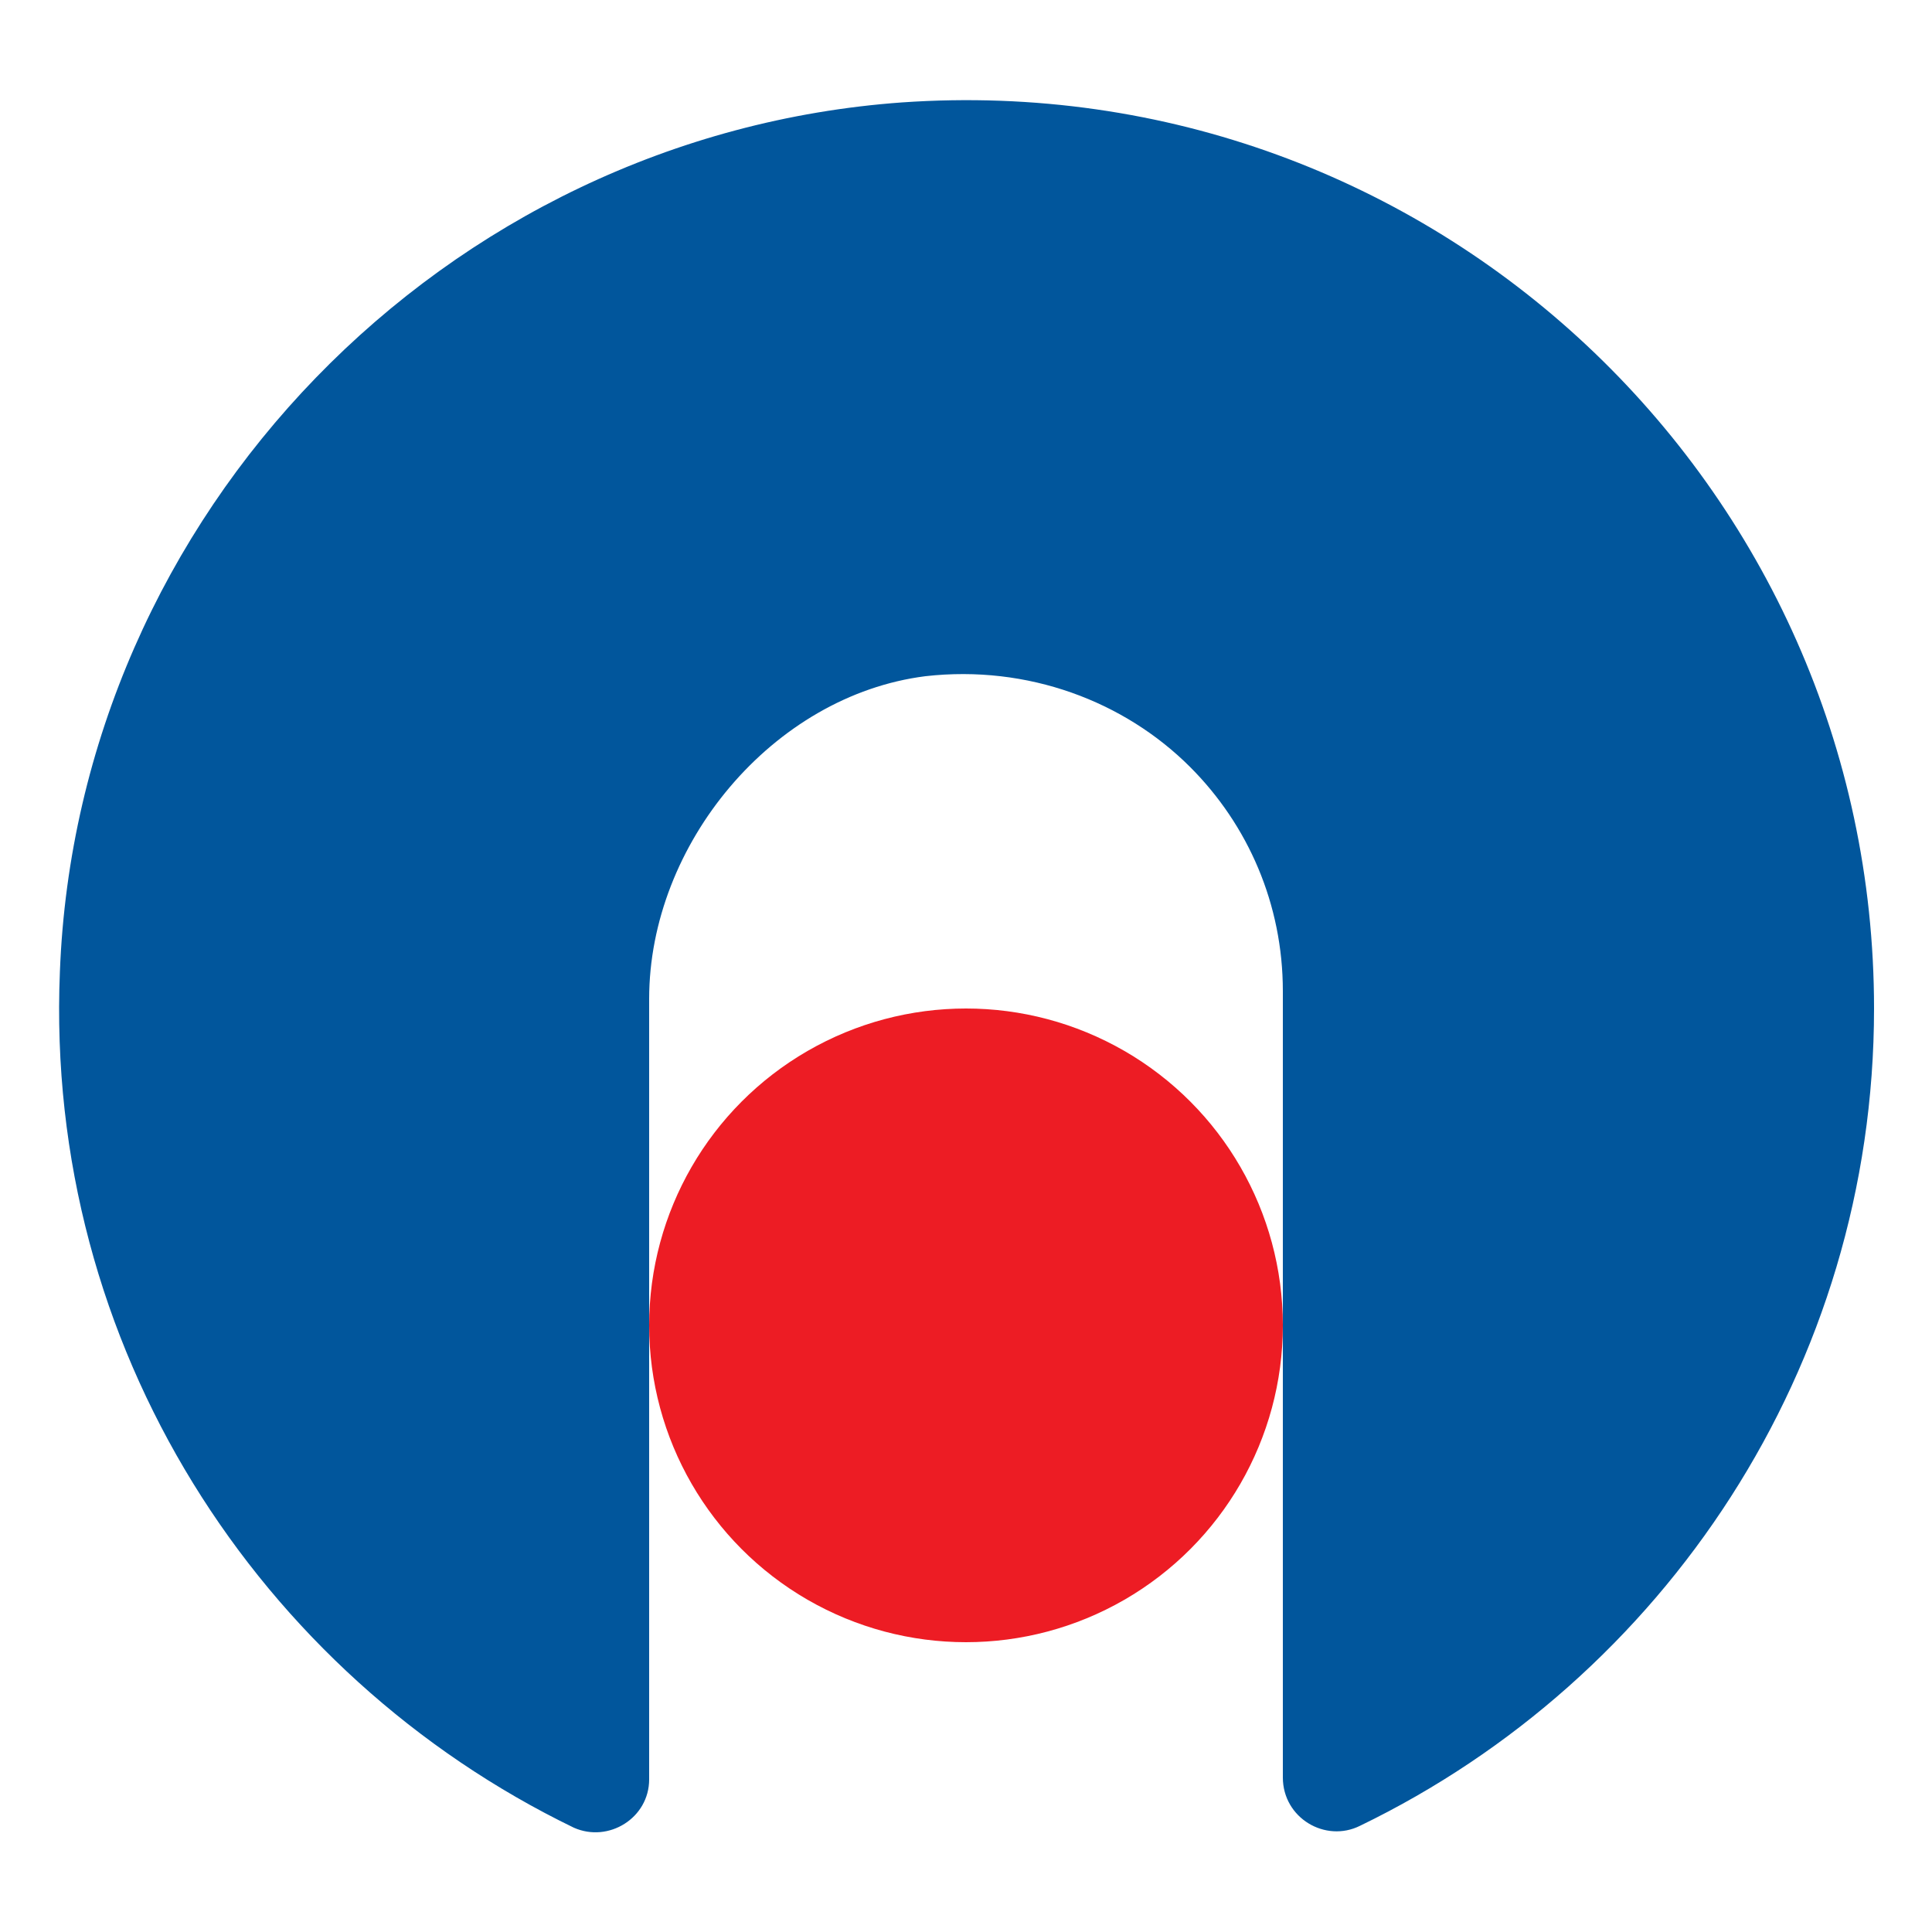
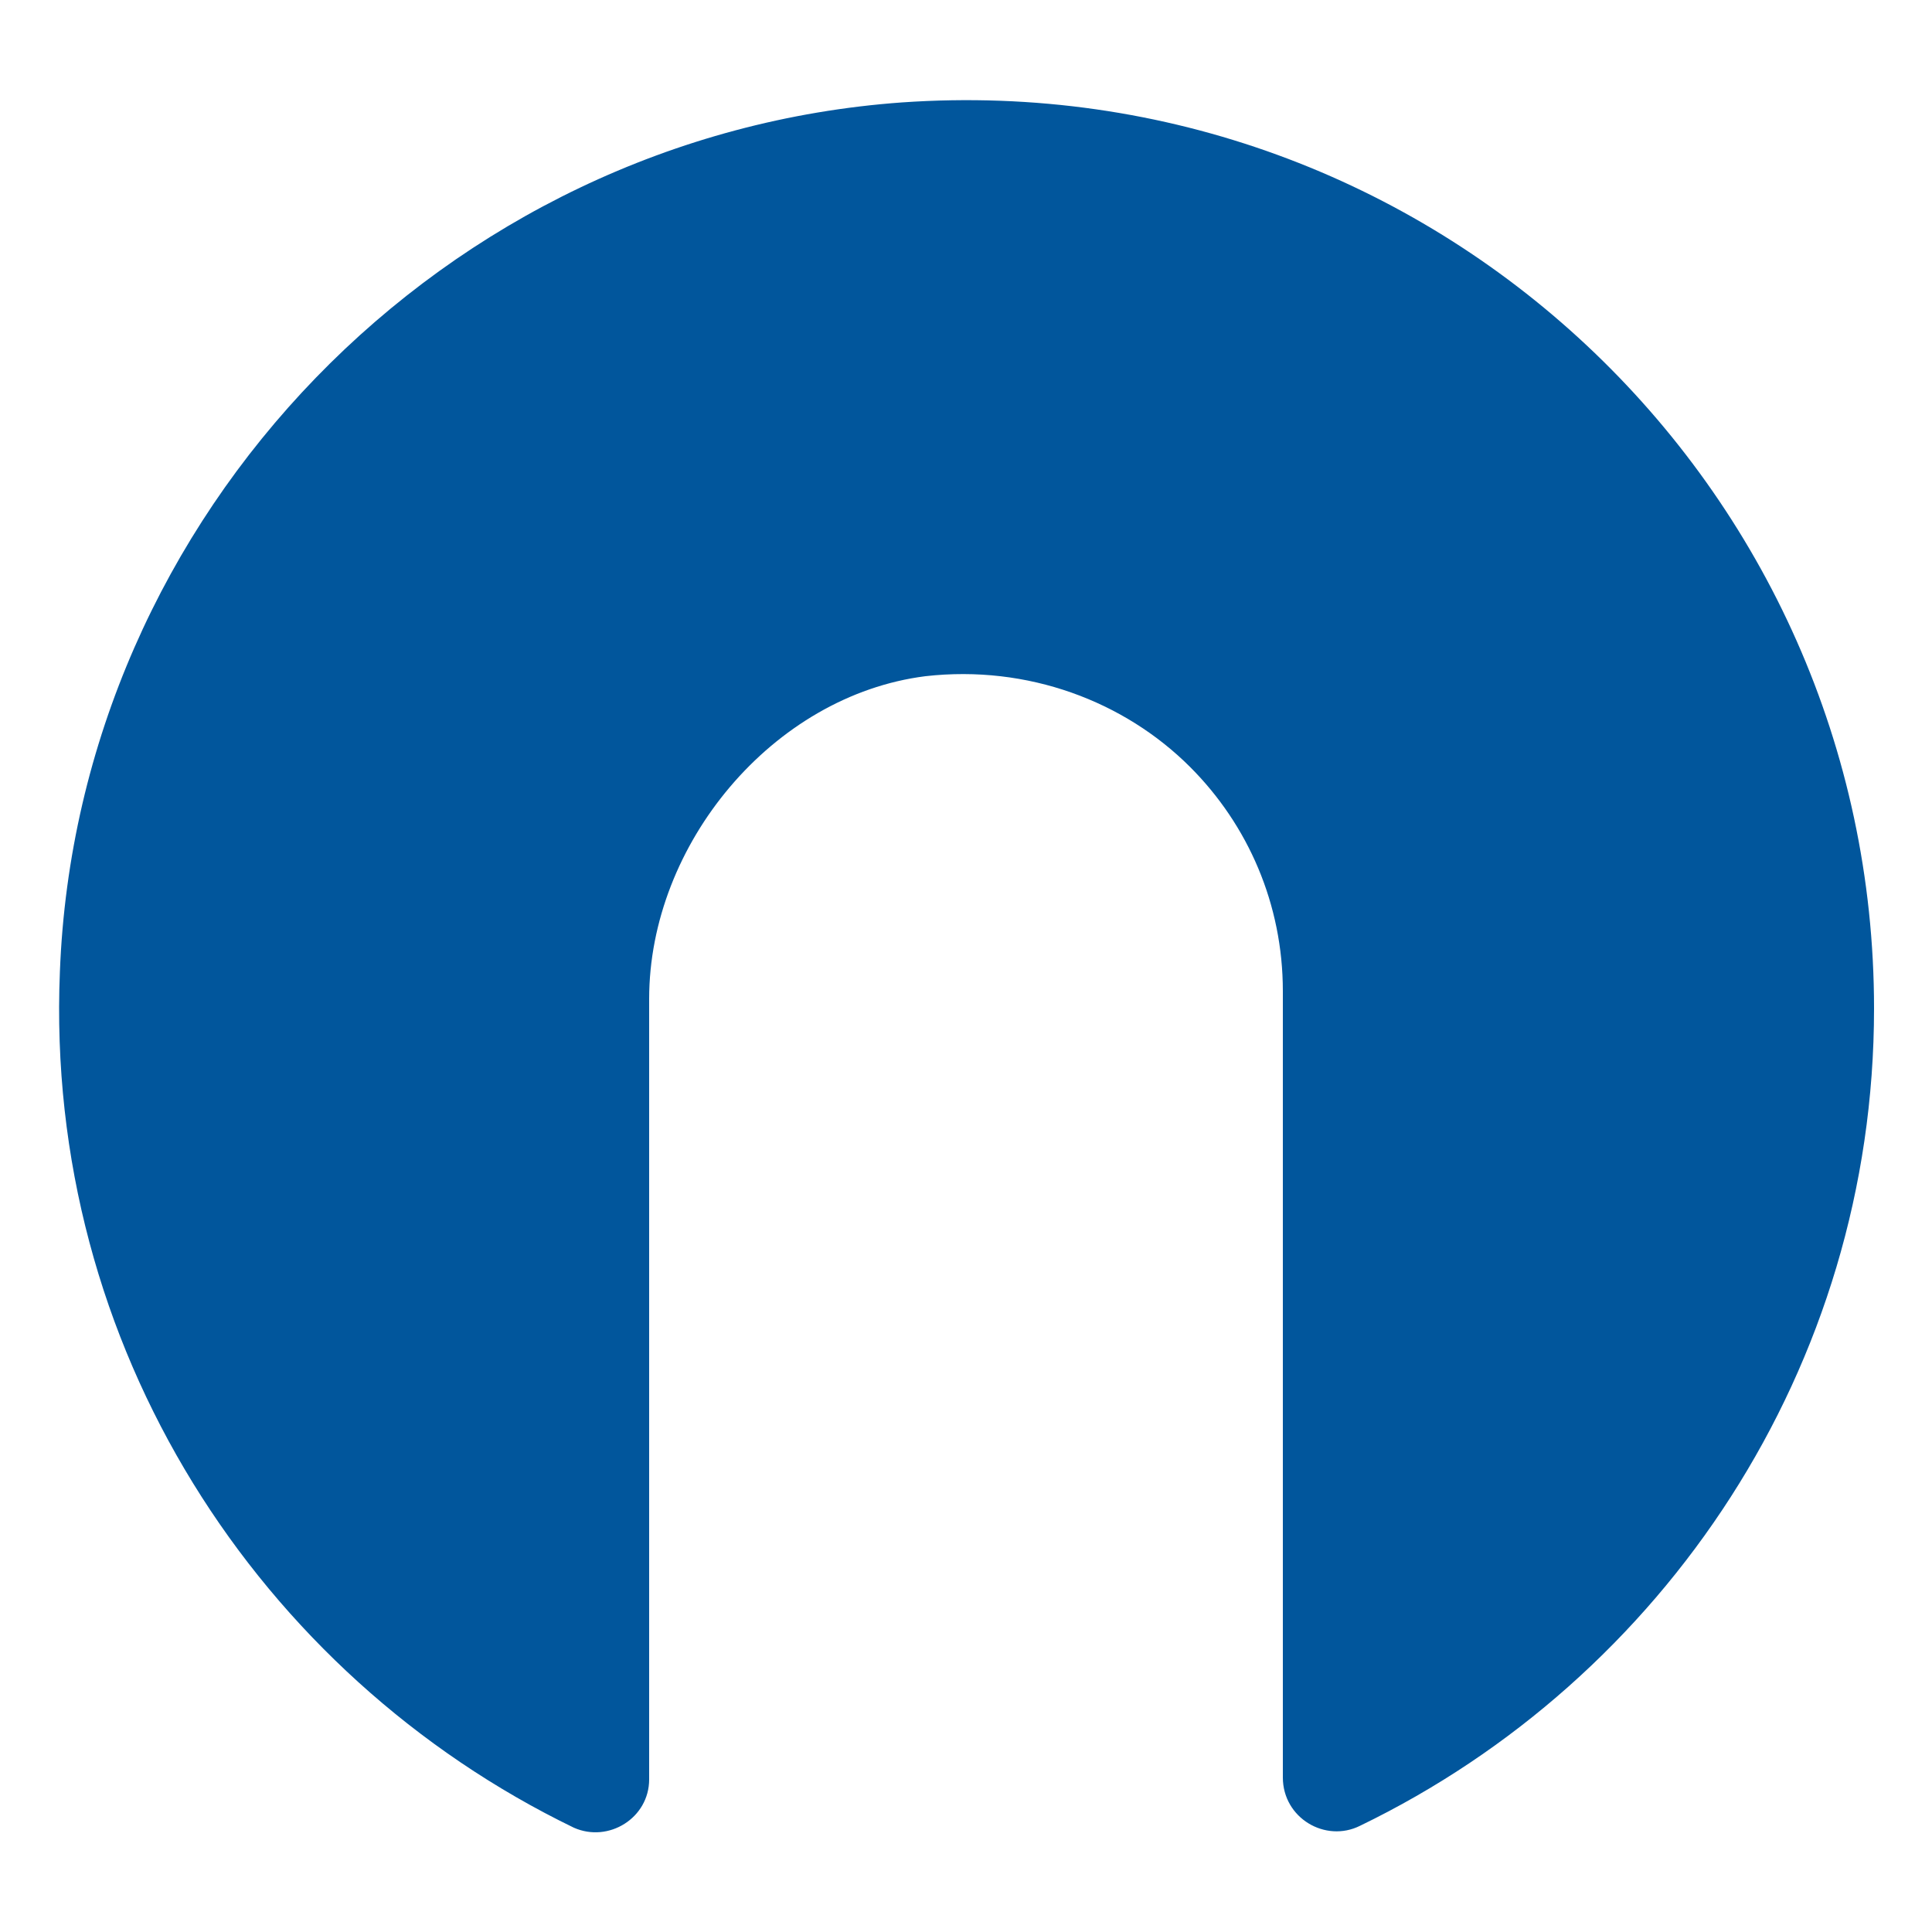
<svg xmlns="http://www.w3.org/2000/svg" id="Layer_1" x="0px" y="0px" viewBox="0 0 100 100" style="enable-background:new 0 0 100 100;" xml:space="preserve">
  <style type="text/css"> .st0{fill:#01569C;} .st1{fill:#ED1C24;}</style>
  <g>
    <path class="st0" d="M97,52.2c0,18.6-10.9,34.7-26.6,42.3c-1.8,0.9-4-0.4-4-2.5V51.3c0-4.5-1.8-8.6-4.8-11.6 c-3.4-3.4-8.4-5.3-13.7-4.7c-7.9,1-14.3,8.7-14.3,16.7l0,40.4c0,2-2.1,3.3-3.9,2.5C13.4,86.7,2.3,69.7,3.1,50.3 C4,26.6,23,7,46.7,5.3C74.1,3.4,97,25.1,97,52.2z" />
-     <circle class="st1" cx="50" cy="68.6" r="16.4" />
  </g>
</svg>